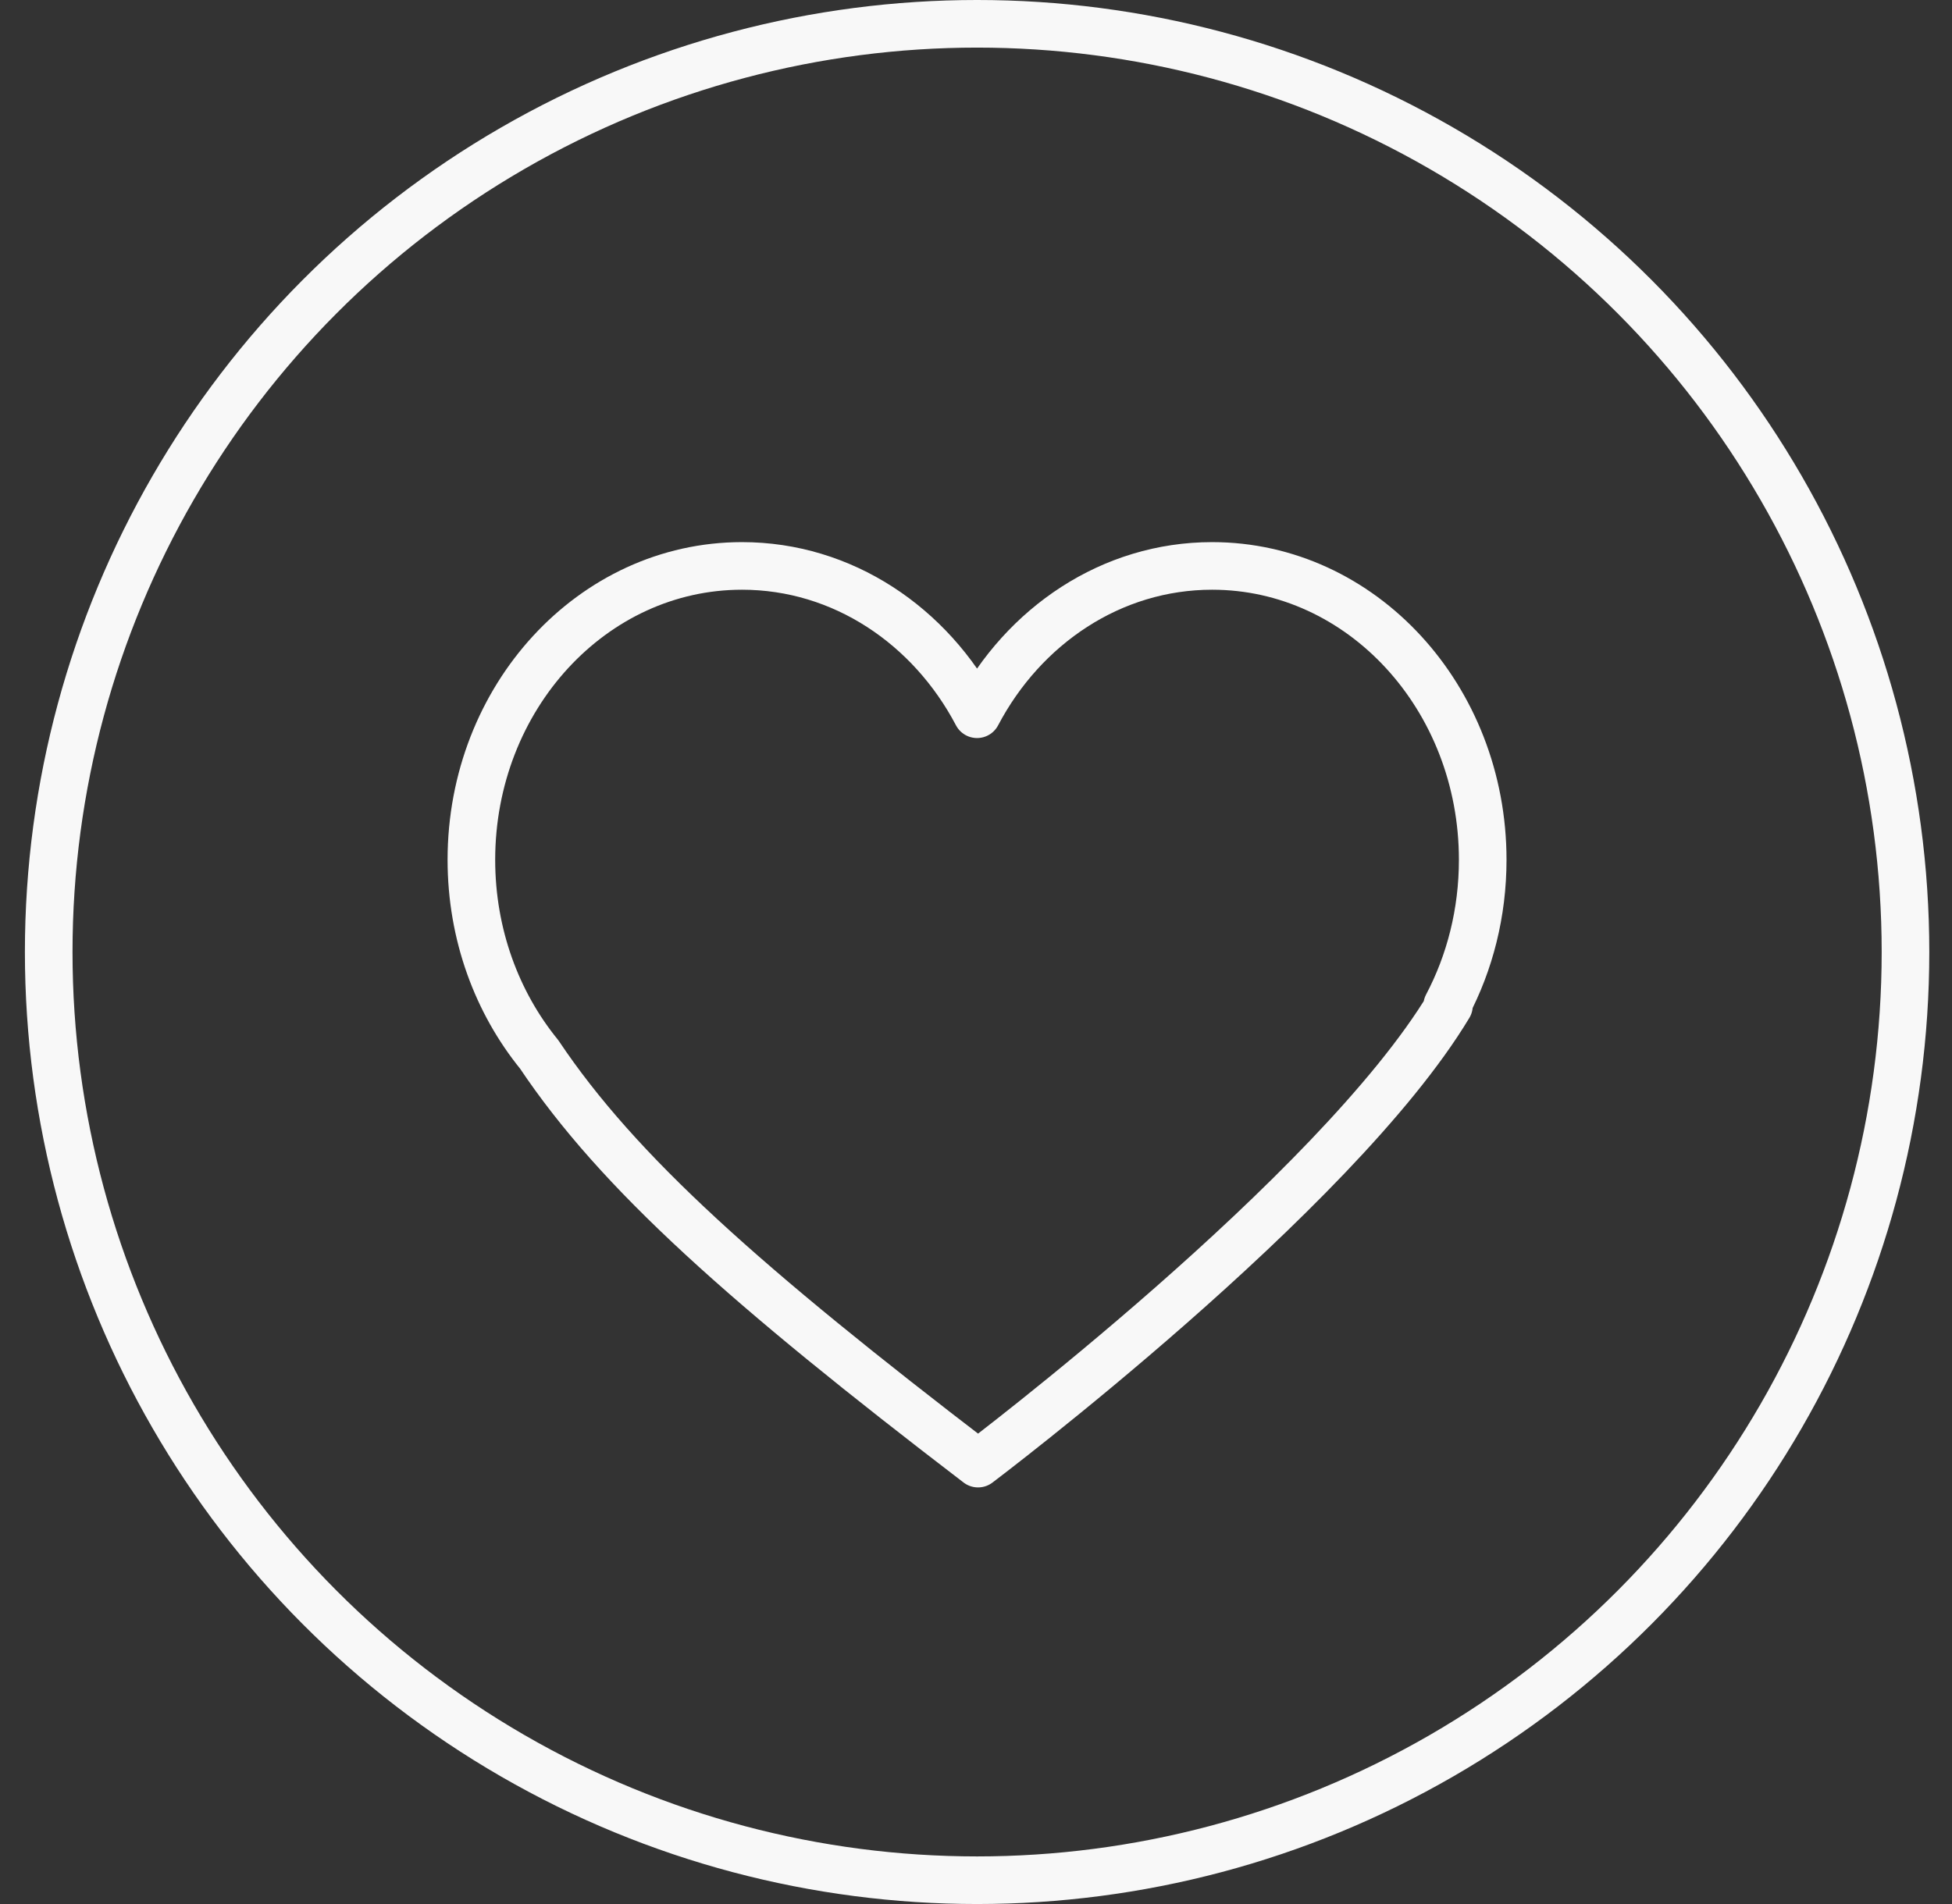
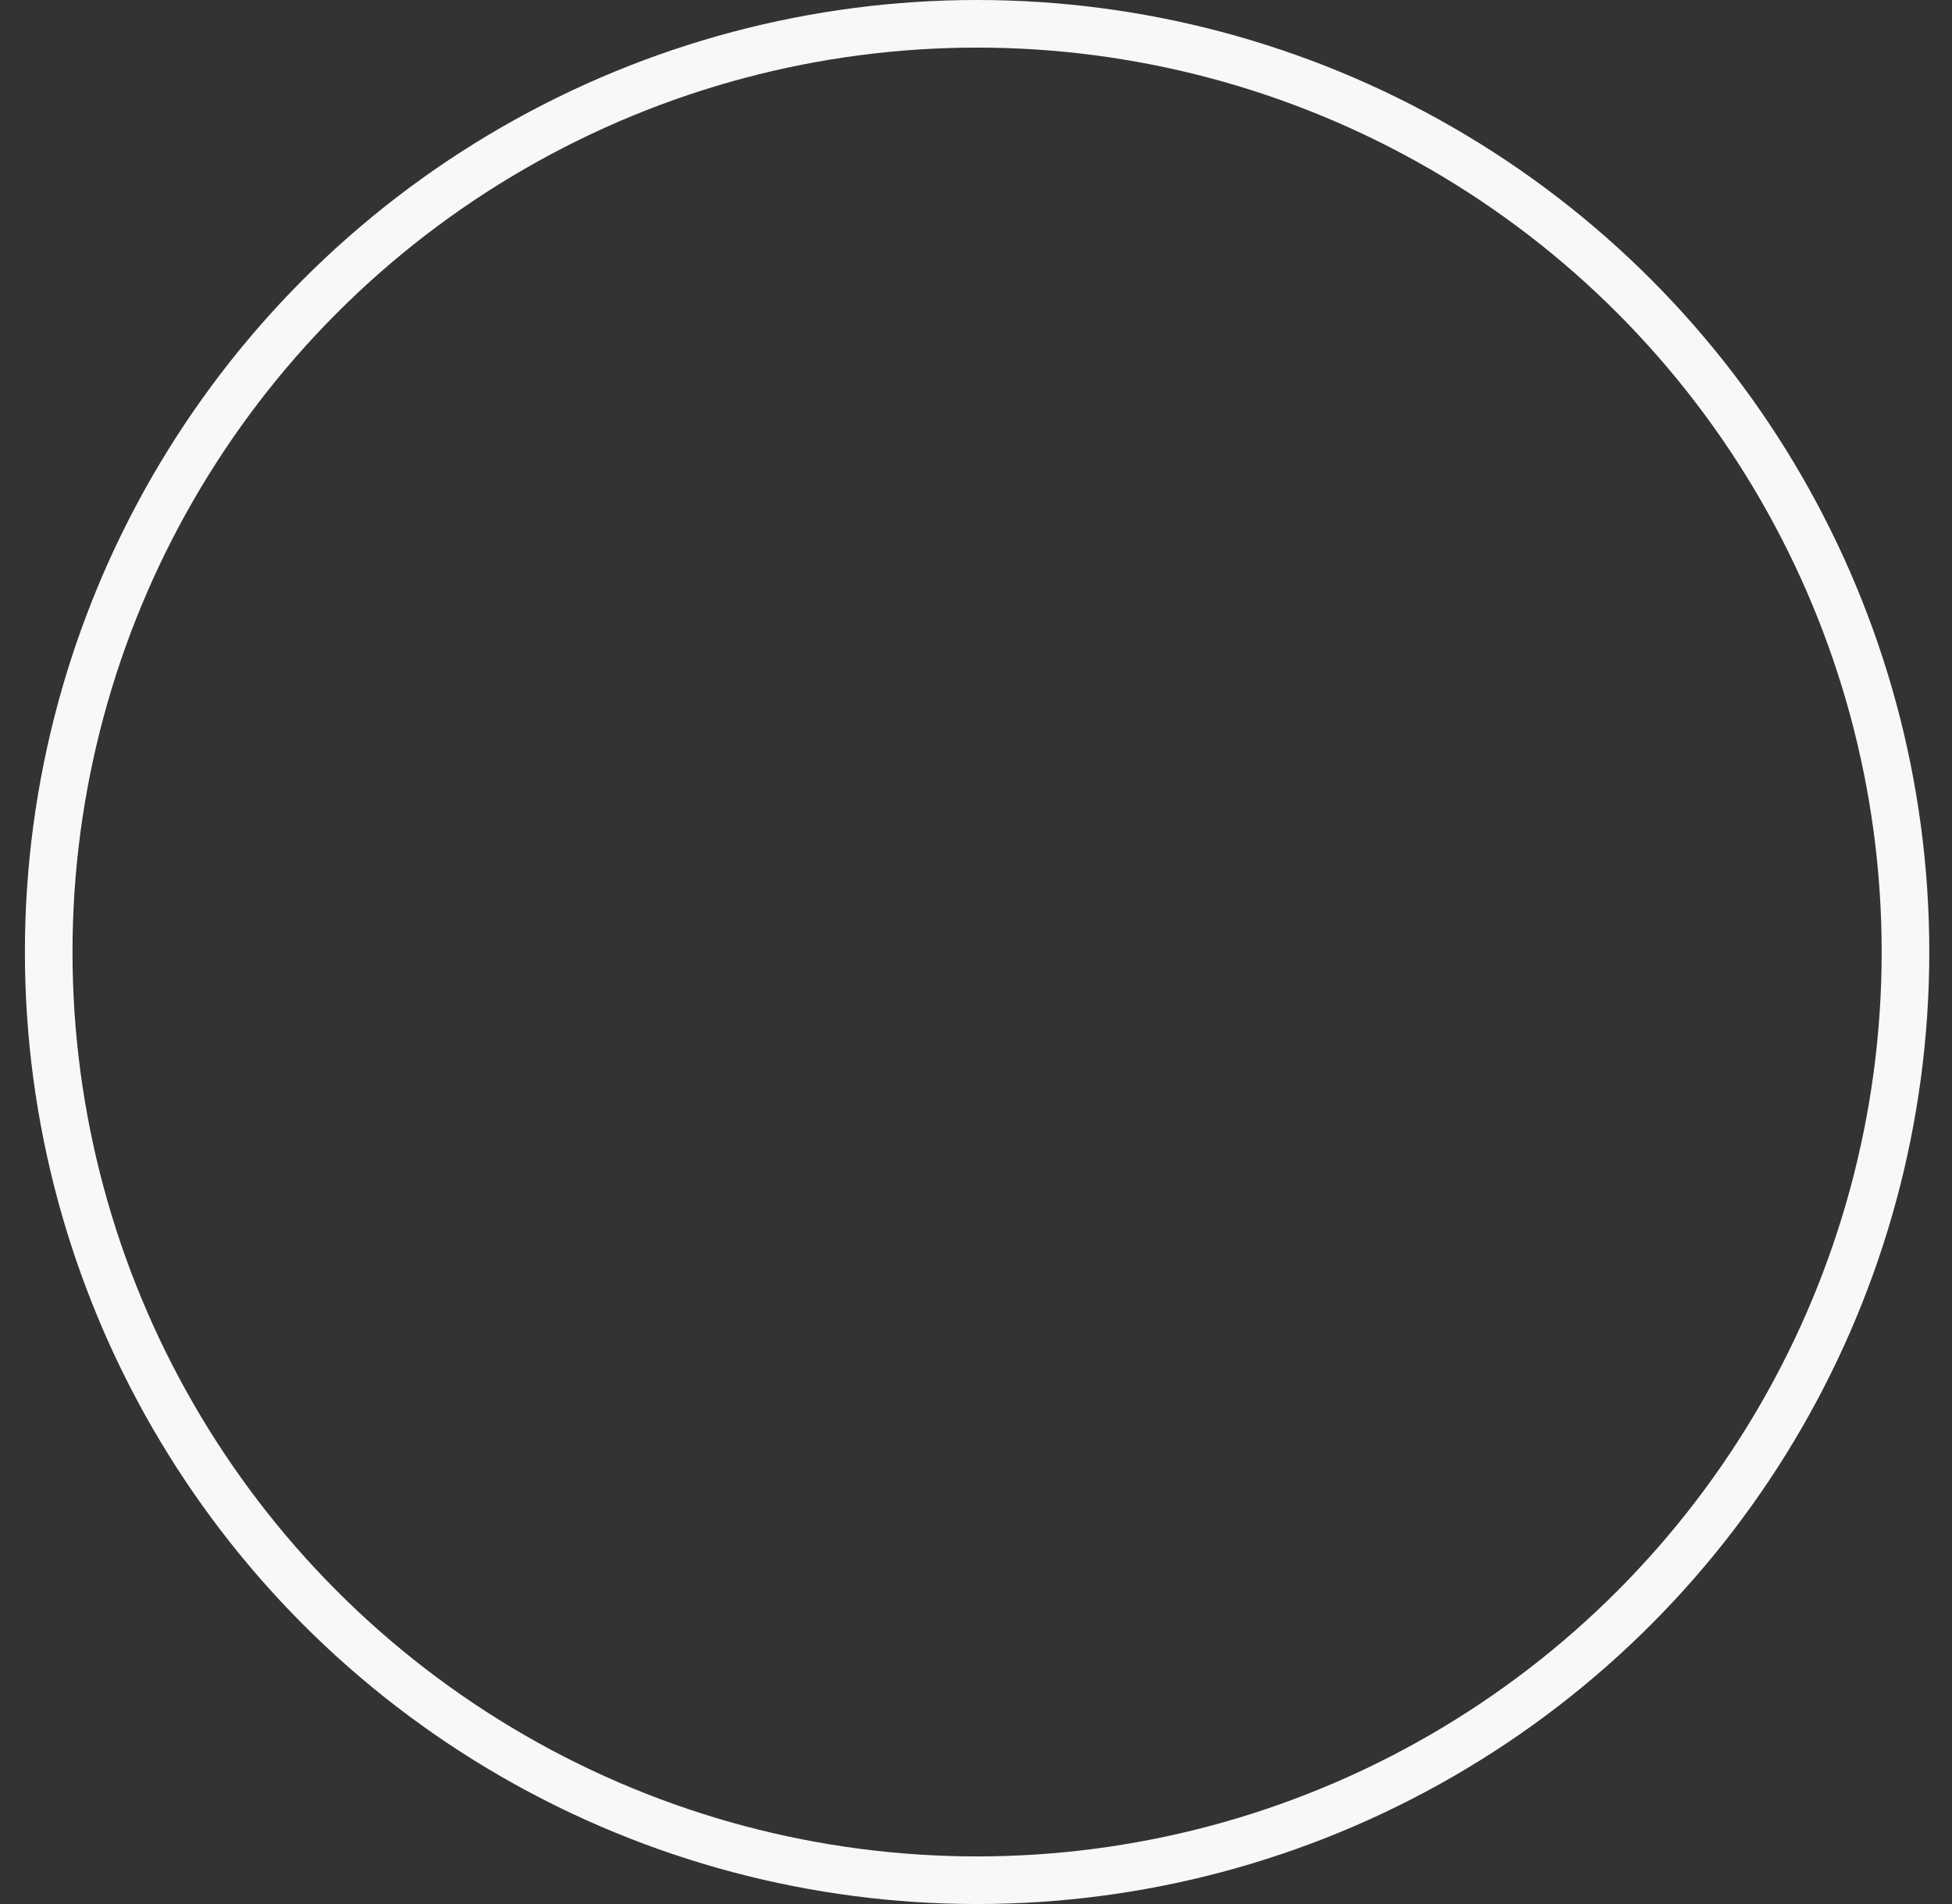
<svg xmlns="http://www.w3.org/2000/svg" width="41" height="40" viewBox="0 0 41 40" fill="none">
  <rect x="0" y="0" width="41" height="40" fill="#333333" stroke="none" />
-   <path fill-rule="evenodd" clip-rule="evenodd" d="M11.325 22.151C10.439 21.062 9.901 19.631 9.901 18.063C9.901 14.653 12.446 11.889 15.585 11.889C17.699 11.889 19.544 13.144 20.522 15.005C21.501 13.144 23.346 11.889 25.46 11.889C28.599 11.889 31.143 14.653 31.143 18.063C31.143 19.178 30.872 20.224 30.396 21.126H30.434C28.051 25.088 20.543 30.748 20.543 30.748C15.66 27.011 12.993 24.642 11.325 22.151Z" stroke="#F8F8F8" stroke-linejoin="round" />
  <circle cx="20.523" cy="20" r="19.5" stroke="#F8F8F8" />
</svg>